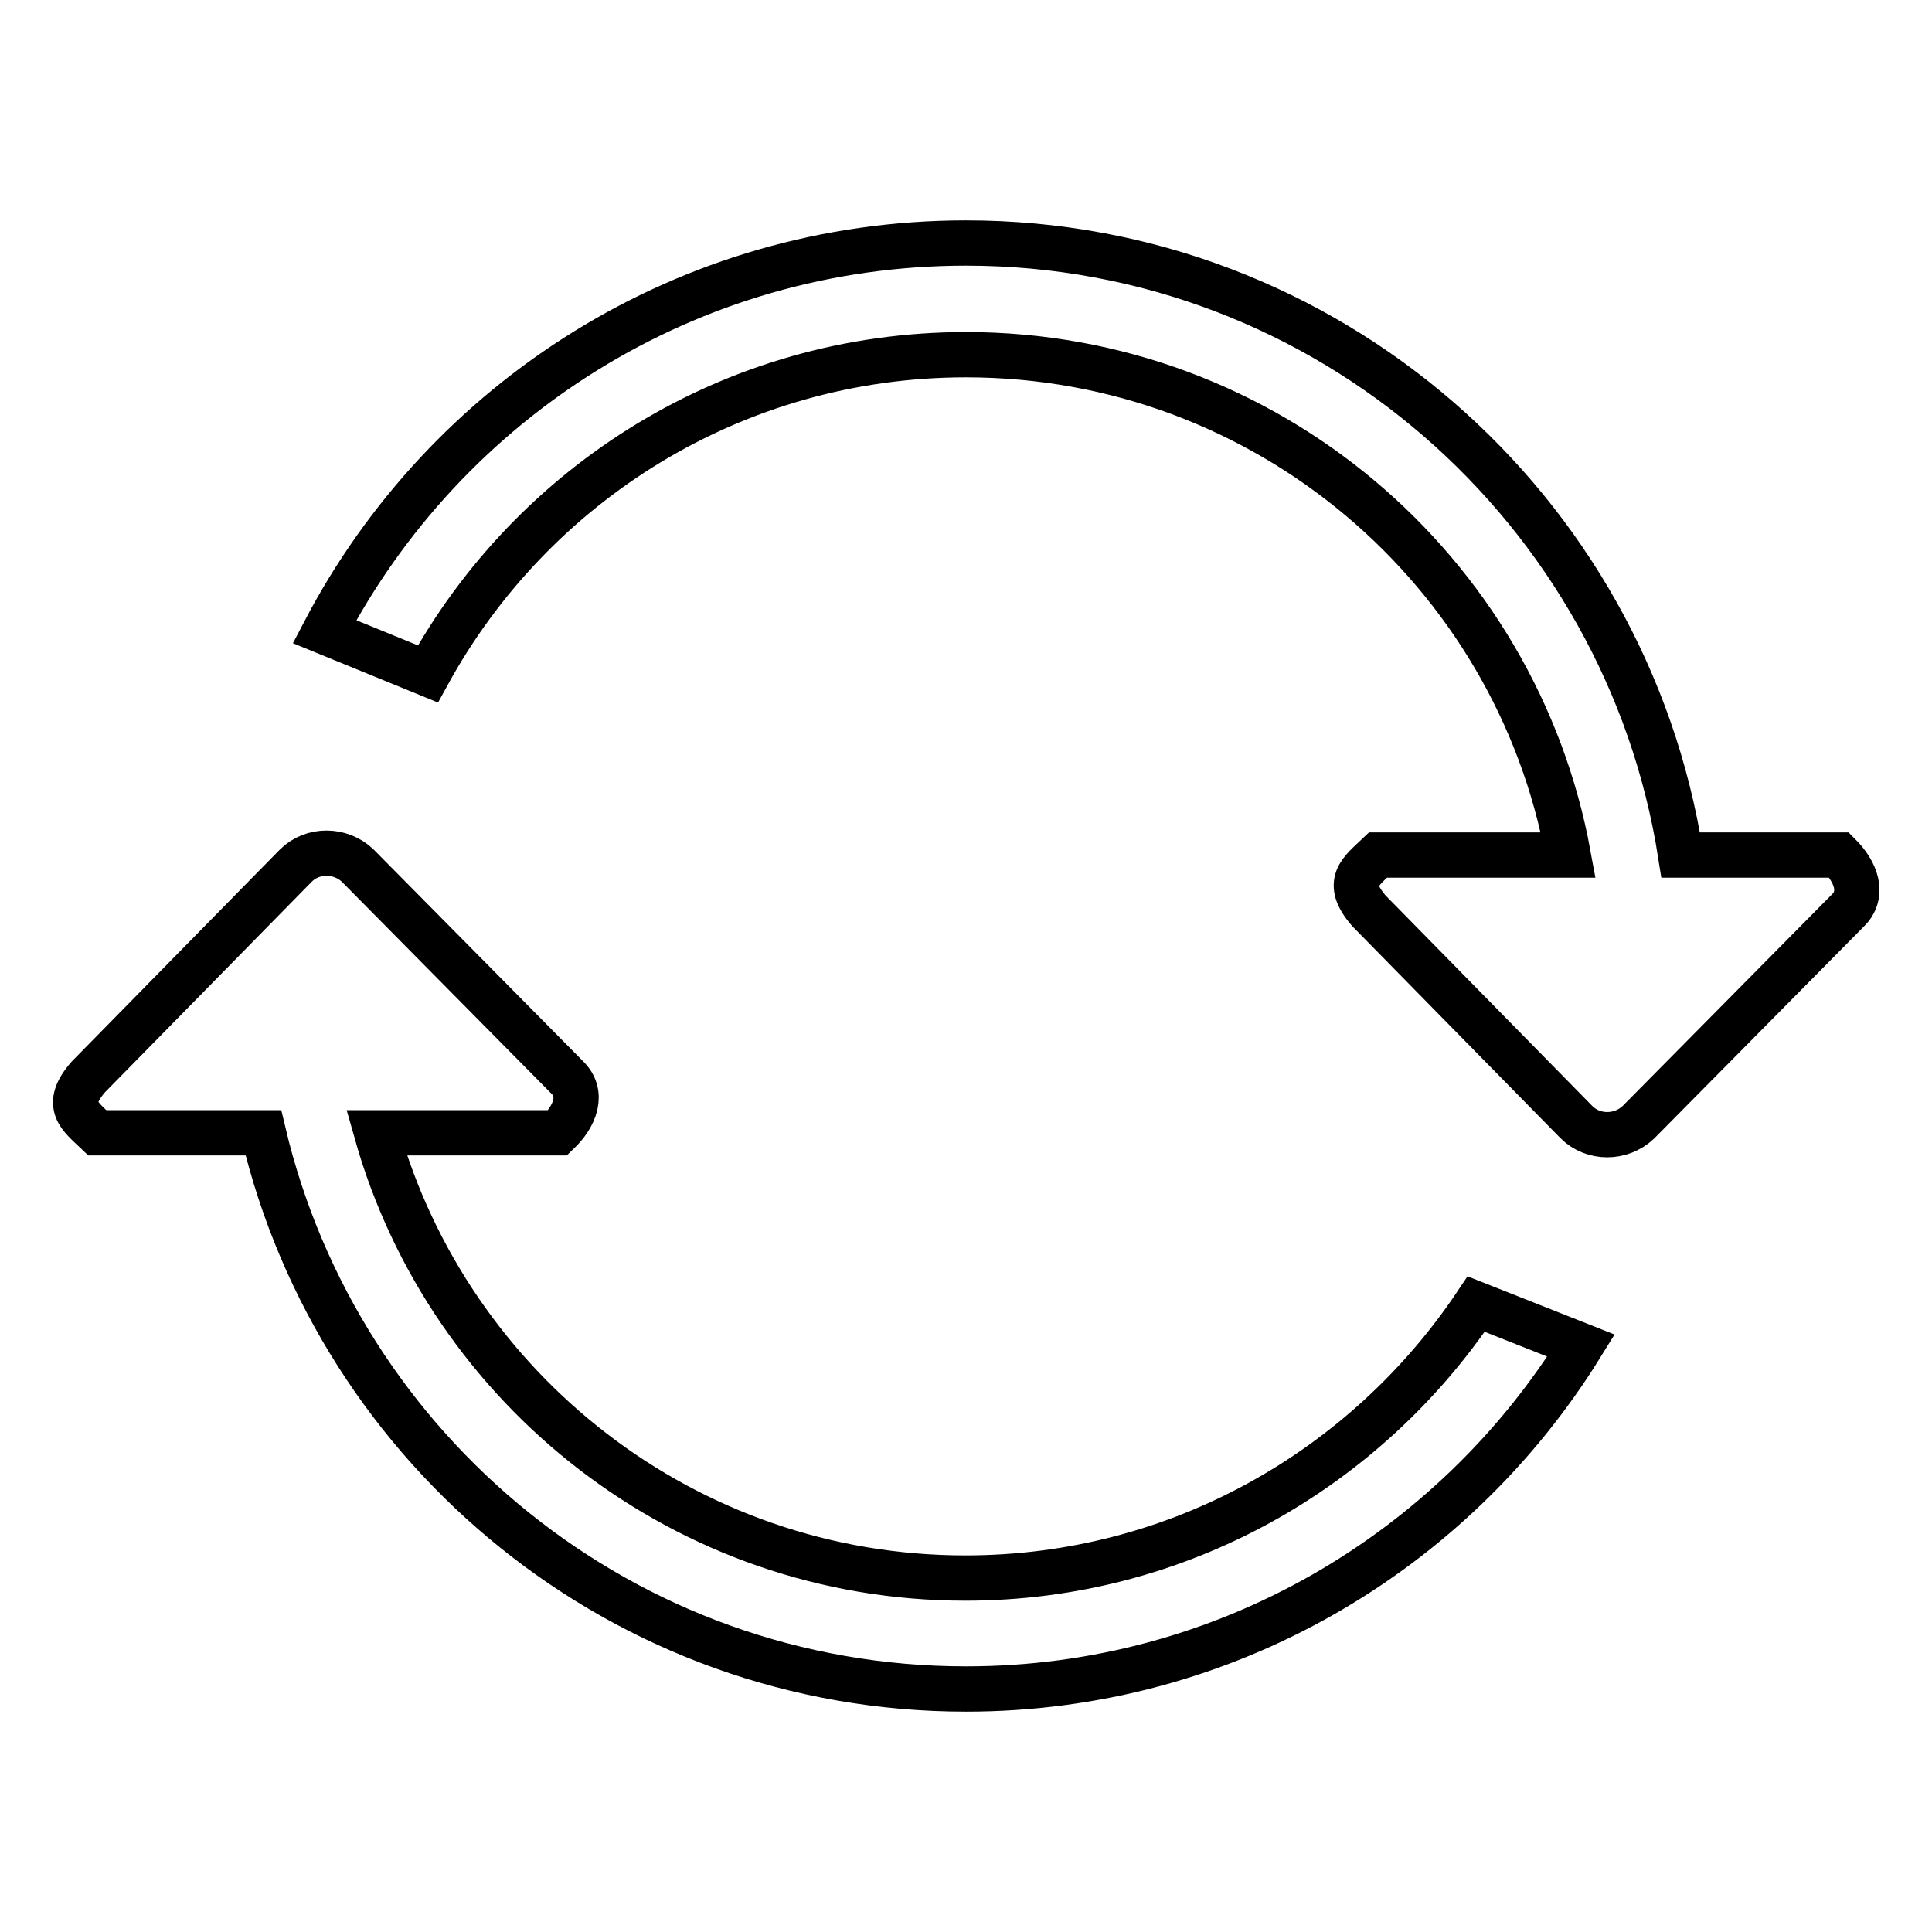
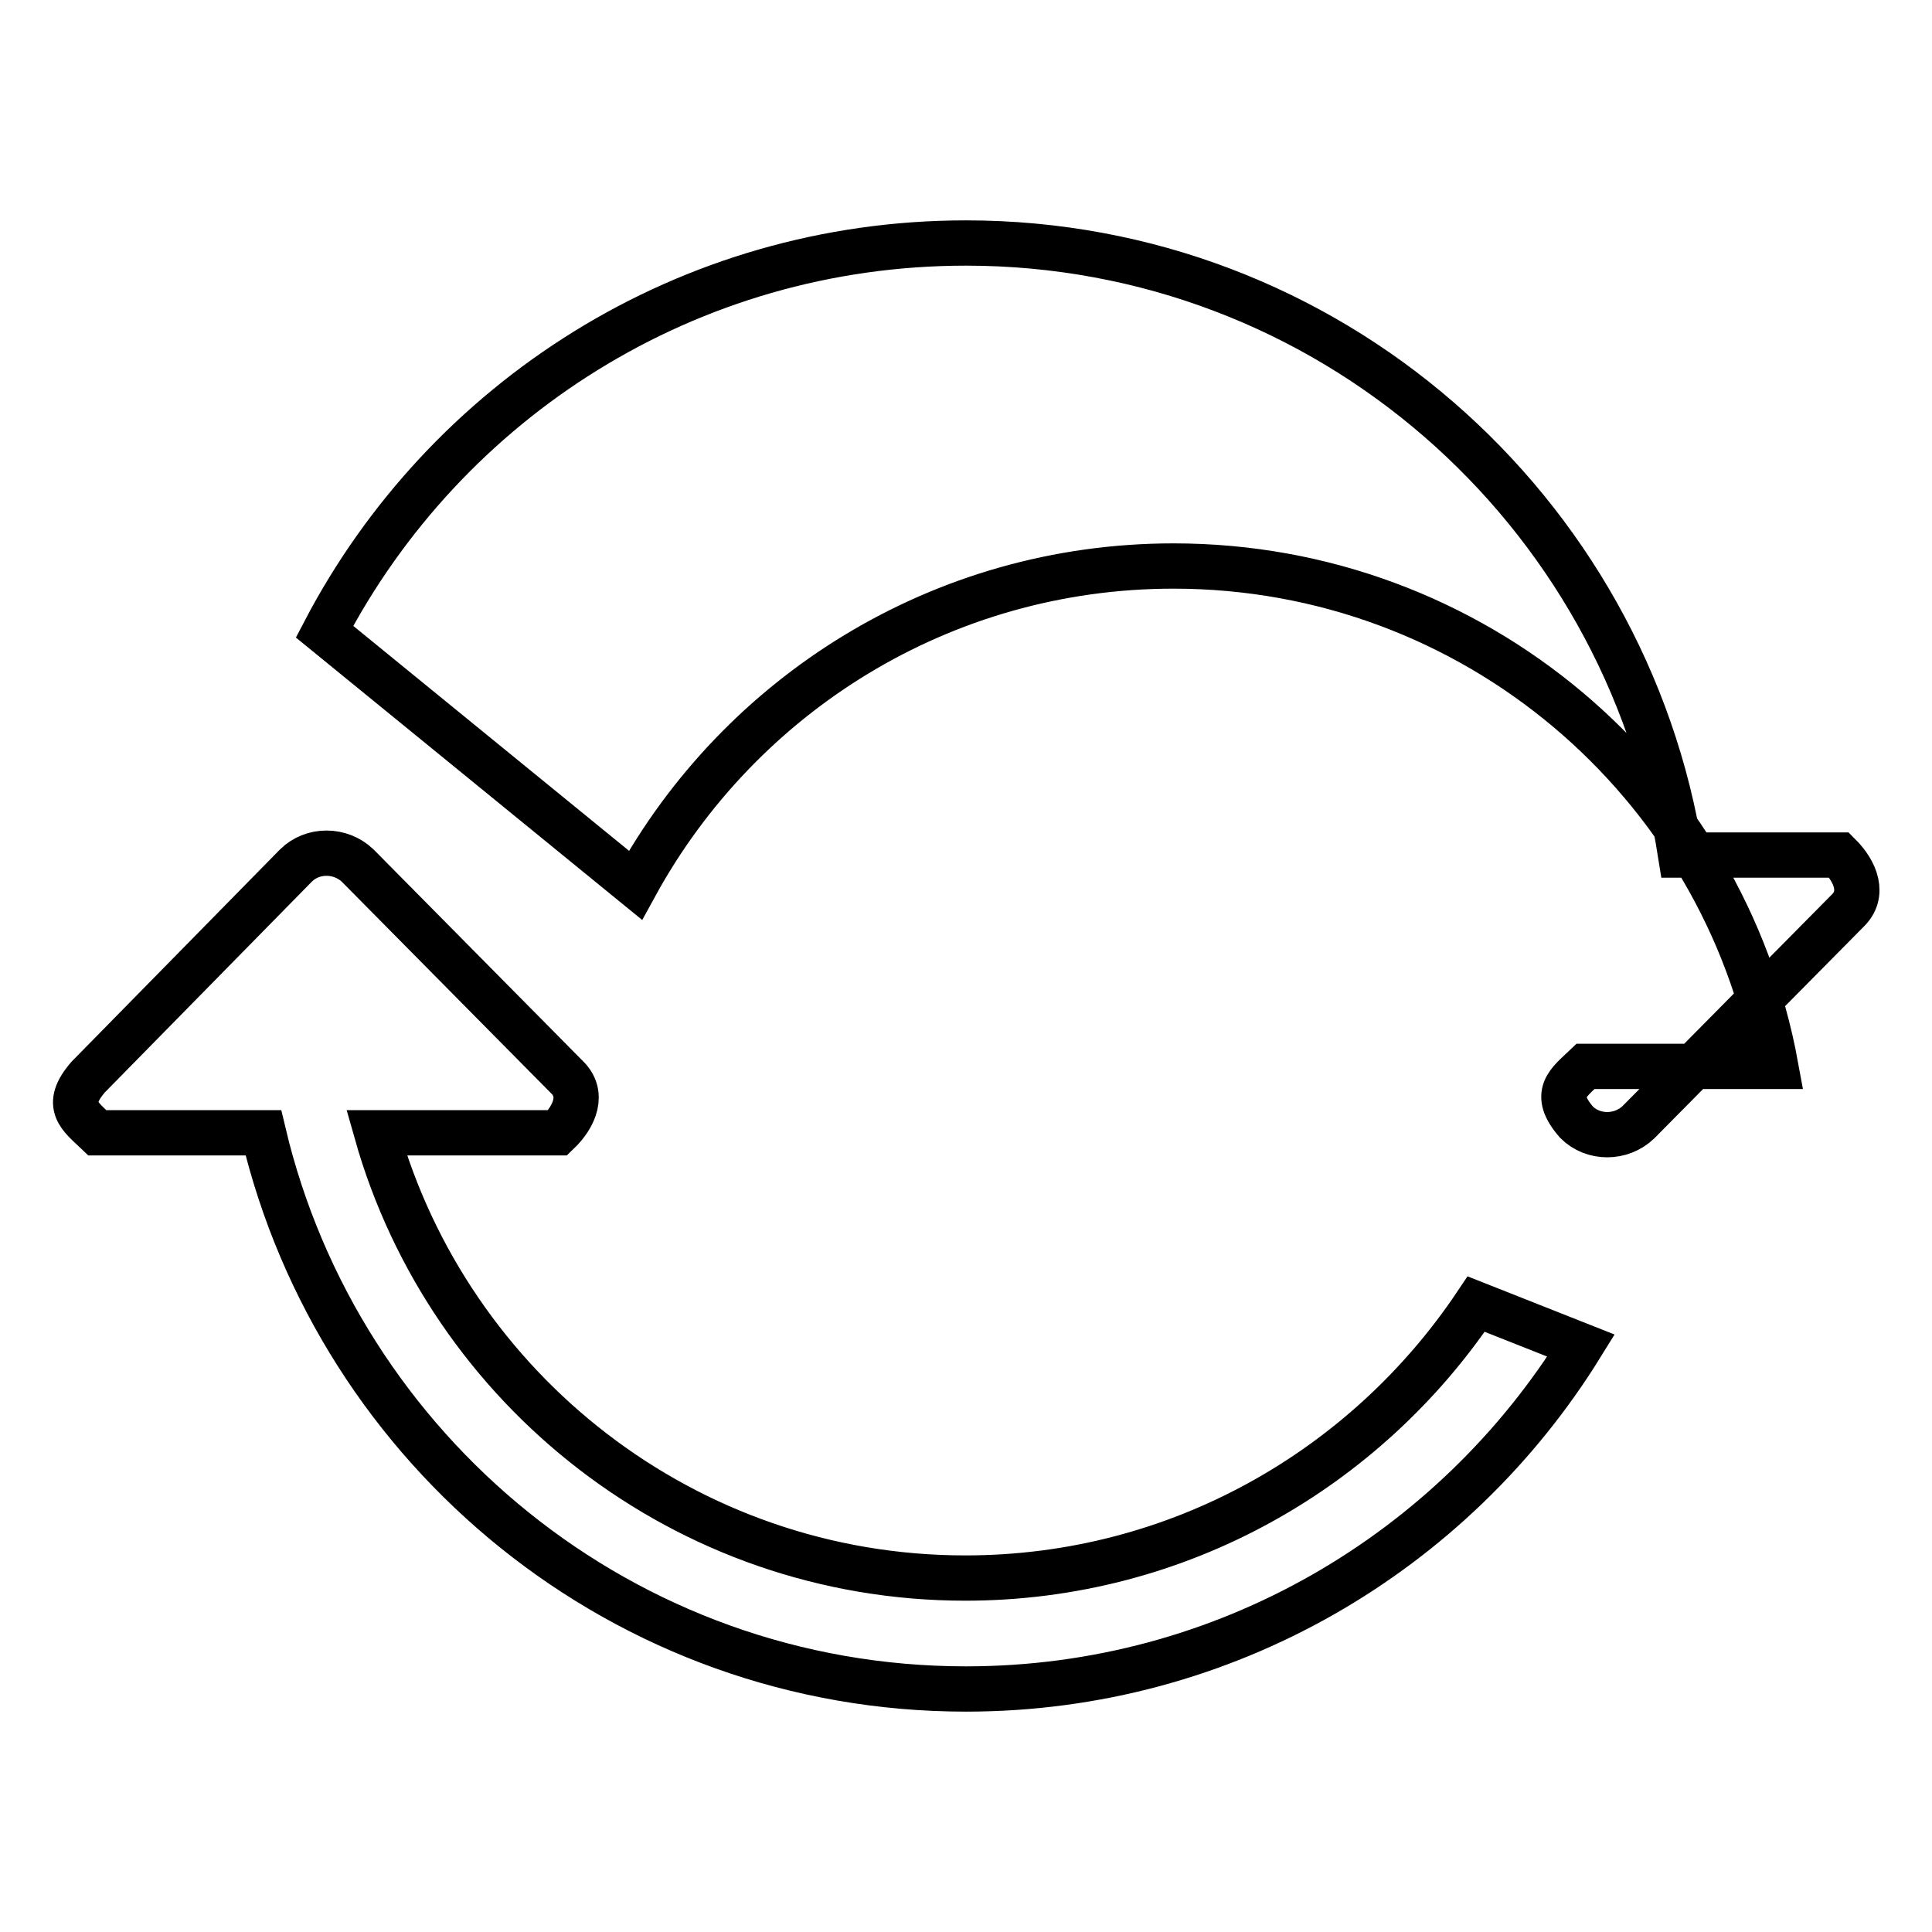
<svg xmlns="http://www.w3.org/2000/svg" version="1.1" x="0px" y="0px" viewBox="0 0 256 256" enable-background="new 0 0 256 256" xml:space="preserve">
  <g>
-     <path stroke-width="6" fill-opacity="0" stroke="#000000" d="M244.8,120.7l-27.7,28c-2.3,2.2-6,2.2-8.2,0l-27.5-28c-3.3-3.8-1.1-5.2,1.2-7.4h25.2 c-6.9-37.7-40-66.3-79.8-66.3c-30.8,0-57.5,17.1-71.3,42.3L43,83.7c16-30.6,48-51.5,85-51.5c47.9,0,87.5,35.2,94.7,81.1h21 C245.9,115.5,247.1,118.5,244.8,120.7z M47.4,114.7l27.7,28c2.3,2.2,1.1,5.2-1.2,7.4h-24c9.6,34,40.9,59,78,59 c28.3,0,53.1-14.5,67.7-36.3l13.9,5.5c-16.9,27.3-47.1,45.5-81.5,45.5c-45.3,0-83.1-31.5-93.1-73.7h-22c-2.3-2.2-4.5-3.6-1.2-7.4 l27.5-28C41.4,112.5,45.1,112.5,47.4,114.7z" />
+     <path stroke-width="6" fill-opacity="0" stroke="#000000" d="M244.8,120.7l-27.7,28c-2.3,2.2-6,2.2-8.2,0c-3.3-3.8-1.1-5.2,1.2-7.4h25.2 c-6.9-37.7-40-66.3-79.8-66.3c-30.8,0-57.5,17.1-71.3,42.3L43,83.7c16-30.6,48-51.5,85-51.5c47.9,0,87.5,35.2,94.7,81.1h21 C245.9,115.5,247.1,118.5,244.8,120.7z M47.4,114.7l27.7,28c2.3,2.2,1.1,5.2-1.2,7.4h-24c9.6,34,40.9,59,78,59 c28.3,0,53.1-14.5,67.7-36.3l13.9,5.5c-16.9,27.3-47.1,45.5-81.5,45.5c-45.3,0-83.1-31.5-93.1-73.7h-22c-2.3-2.2-4.5-3.6-1.2-7.4 l27.5-28C41.4,112.5,45.1,112.5,47.4,114.7z" />
  </g>
</svg>